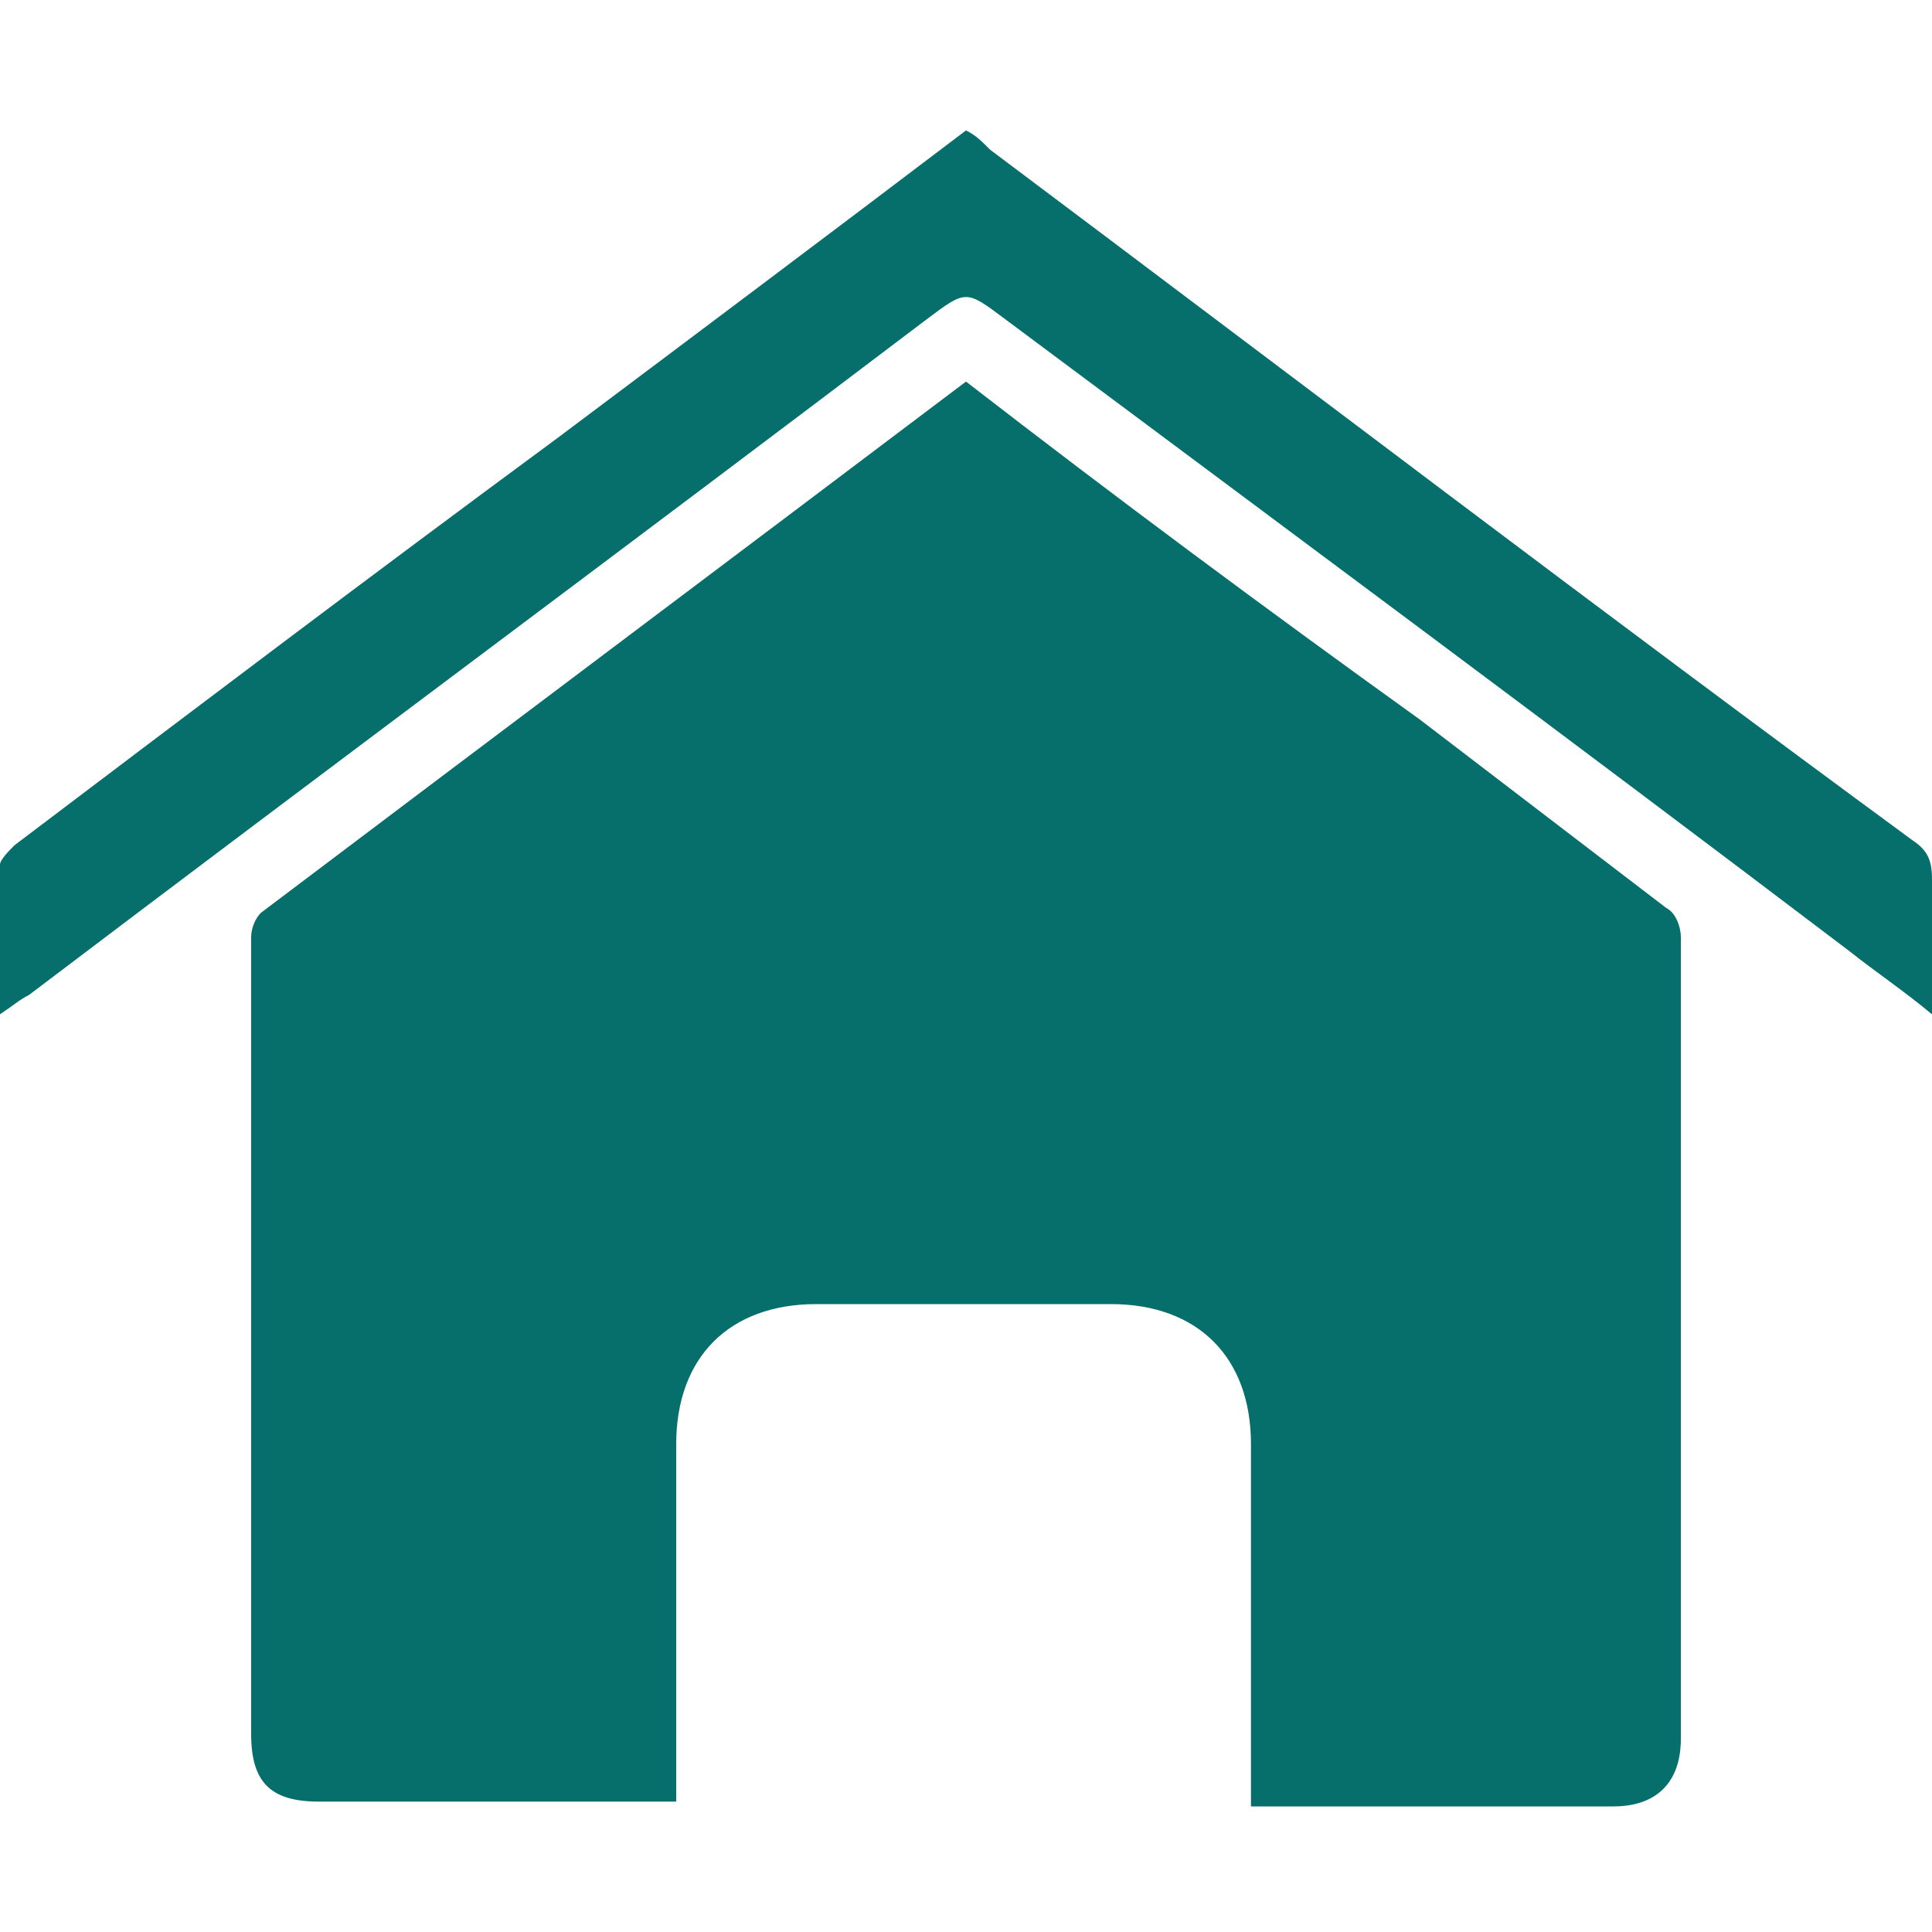
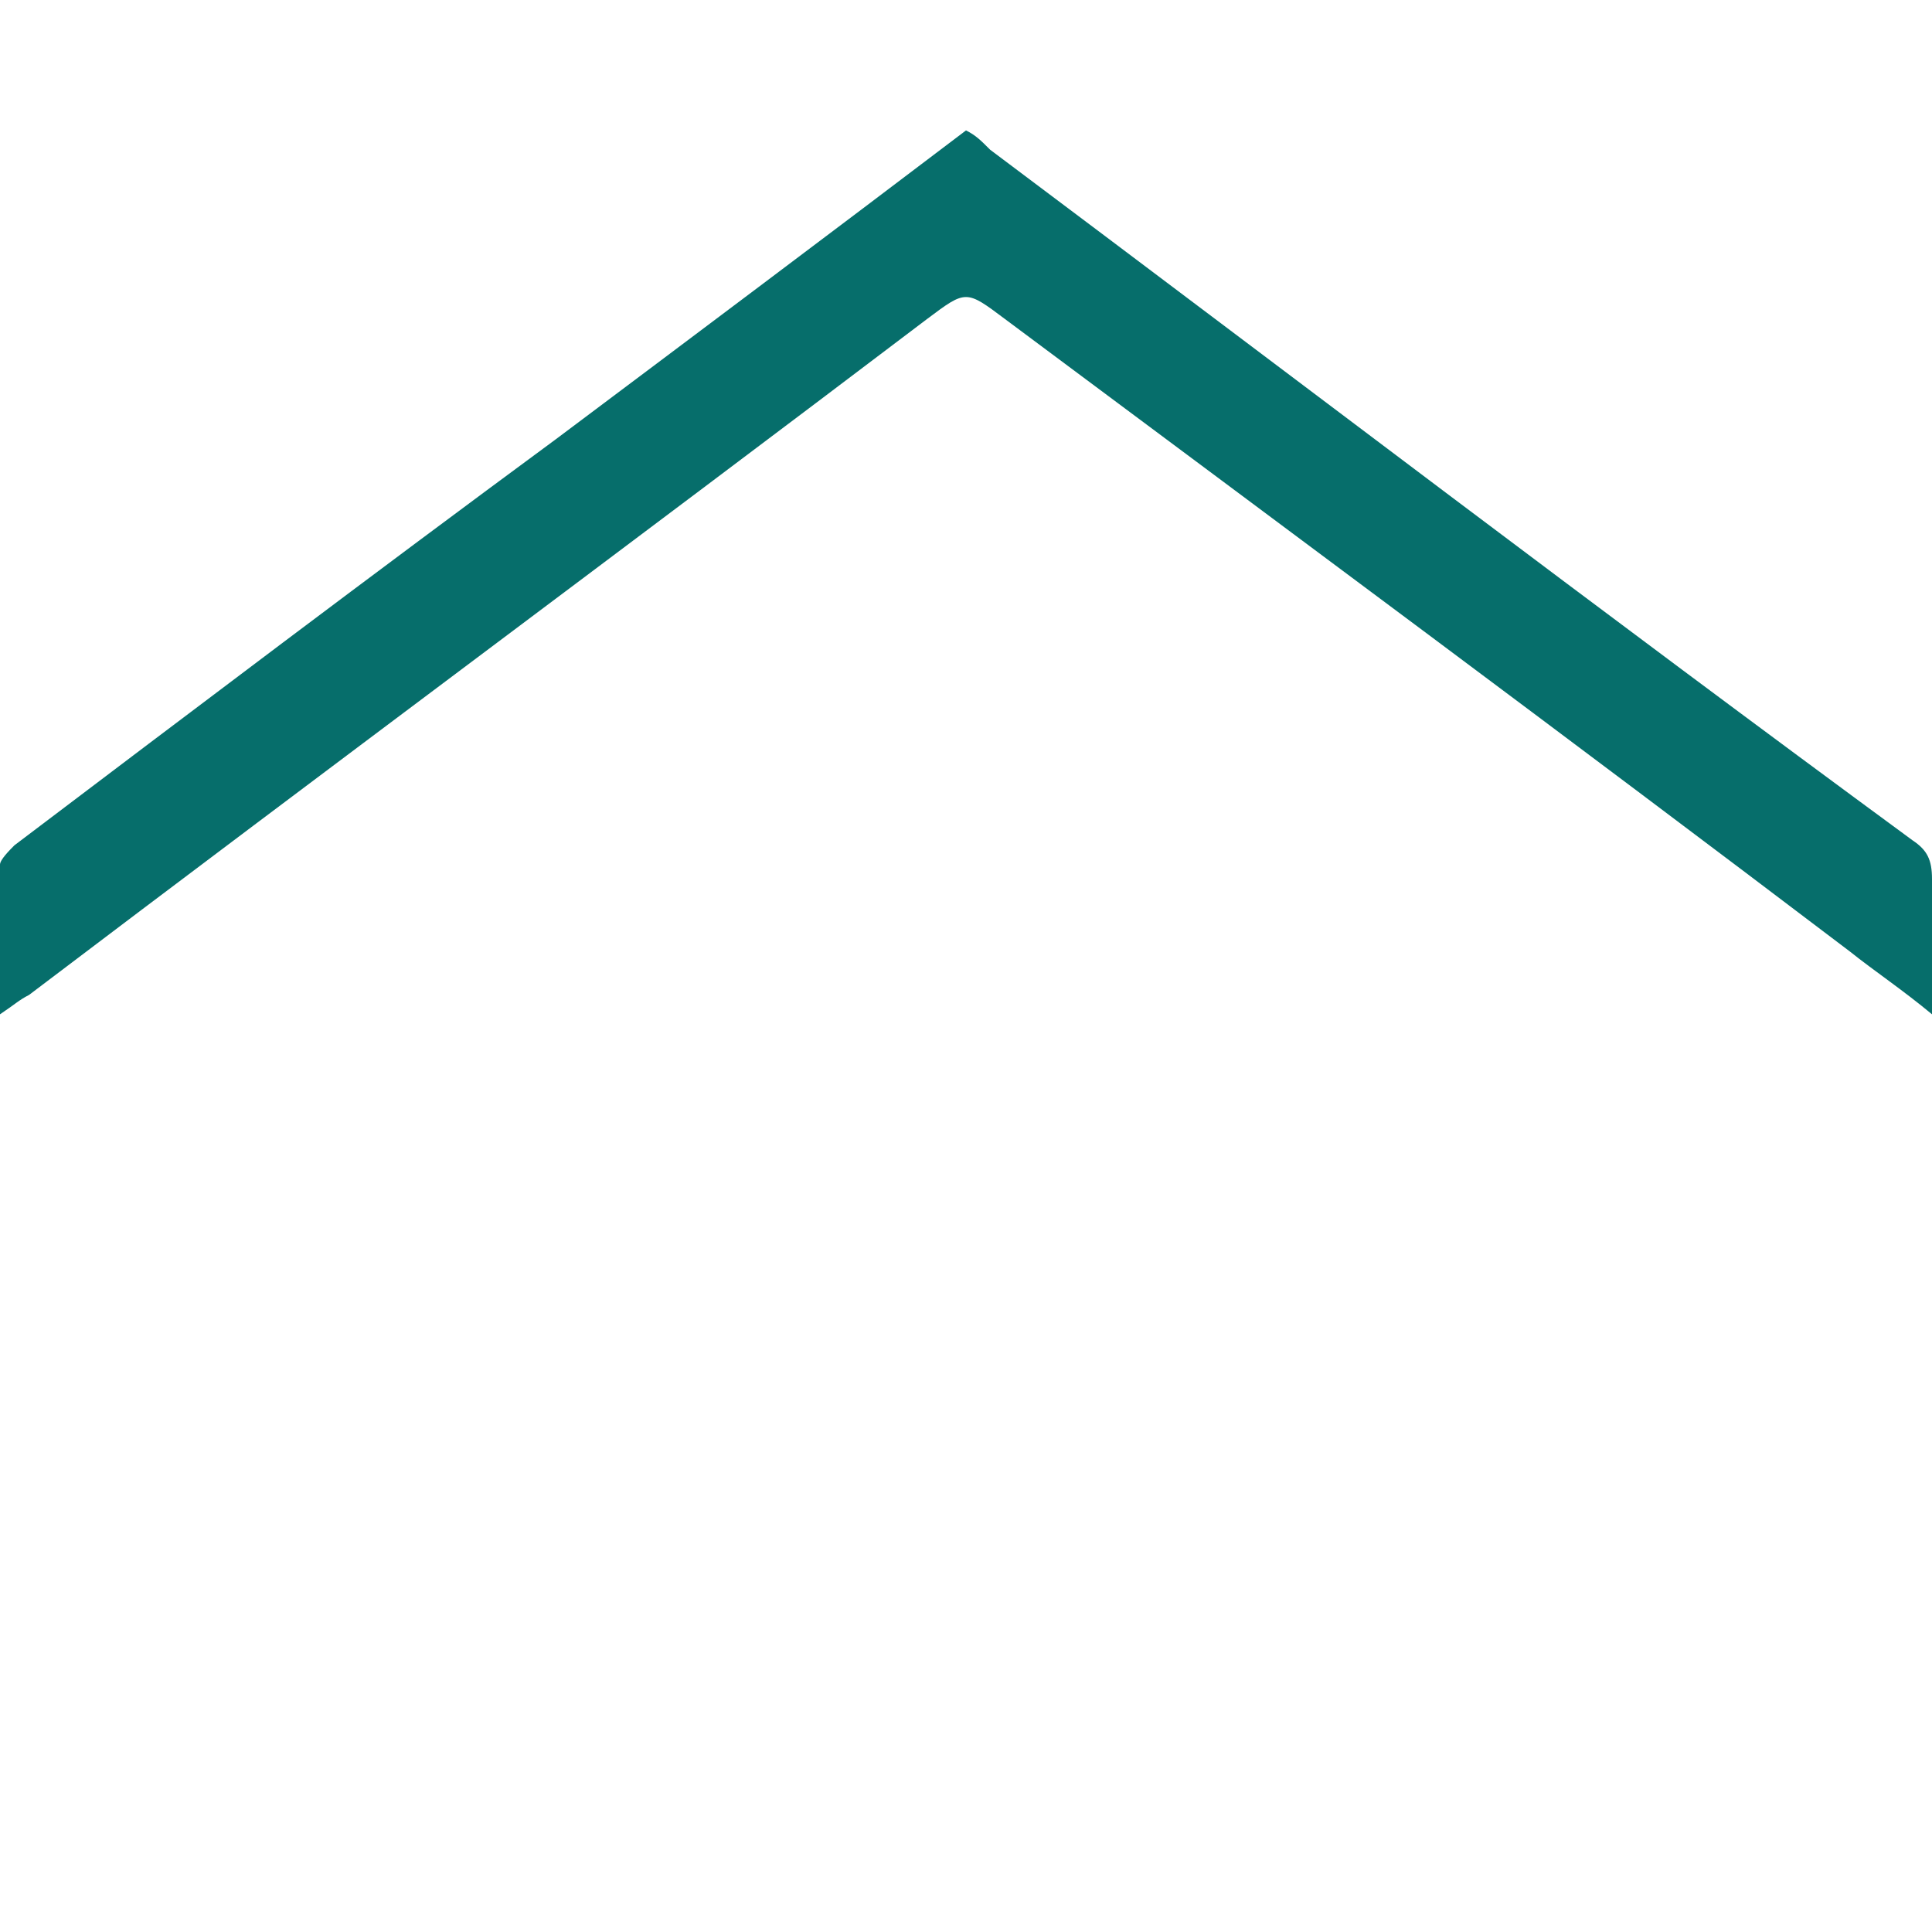
<svg xmlns="http://www.w3.org/2000/svg" id="Layer_1" x="0px" y="0px" viewBox="0 0 40 40" style="enable-background:new 0 0 40 40;" xml:space="preserve">
  <style type="text/css">	.st0{fill:#066E6B;}</style>
  <g>
-     <path class="st0" d="M20,7.9c3.1,2.4,6.2,4.7,9.4,7c1.7,1.3,3.4,2.6,5.1,3.9c0.2,0.1,0.3,0.4,0.3,0.6c0,5.5,0,11,0,16.6  c0,0.9-0.5,1.4-1.4,1.4c-2.4,0-4.8,0-7.2,0c-0.1,0-0.2,0-0.3,0c0-0.2,0-0.3,0-0.5c0-2.3,0-4.6,0-7c0-1.8-1.1-2.9-2.9-2.9  c-2,0-4.1,0-6.1,0c-1.8,0-2.9,1.1-2.9,2.9c0,2.5,0,4.9,0,7.4c-0.1,0-0.3,0-0.4,0c-2.3,0-4.7,0-7,0c-1,0-1.4-0.4-1.4-1.4  c0-5.5,0-11,0-16.5c0-0.2,0.1-0.4,0.2-0.5C10.3,15.2,15.1,11.6,20,7.9z" />
    <path class="st0" d="M0,21c0-1.1,0-2.1,0-3.1c0-0.1,0.2-0.3,0.3-0.4c3.7-2.8,7.4-5.6,11.2-8.4C14.3,7,17.1,4.9,20,2.7  c0.2,0.1,0.3,0.2,0.5,0.4c6.4,4.8,12.7,9.6,19.1,14.3c0.3,0.2,0.4,0.4,0.4,0.8c0,0.9,0,1.8,0,2.8c-0.6-0.5-1.2-0.9-1.7-1.3  C32.5,15.3,26.7,11,20.8,6.6C20,6,20,6,19.2,6.6c-6.2,4.7-12.4,9.3-18.6,14C0.4,20.7,0.3,20.8,0,21z" />
  </g>
</svg>